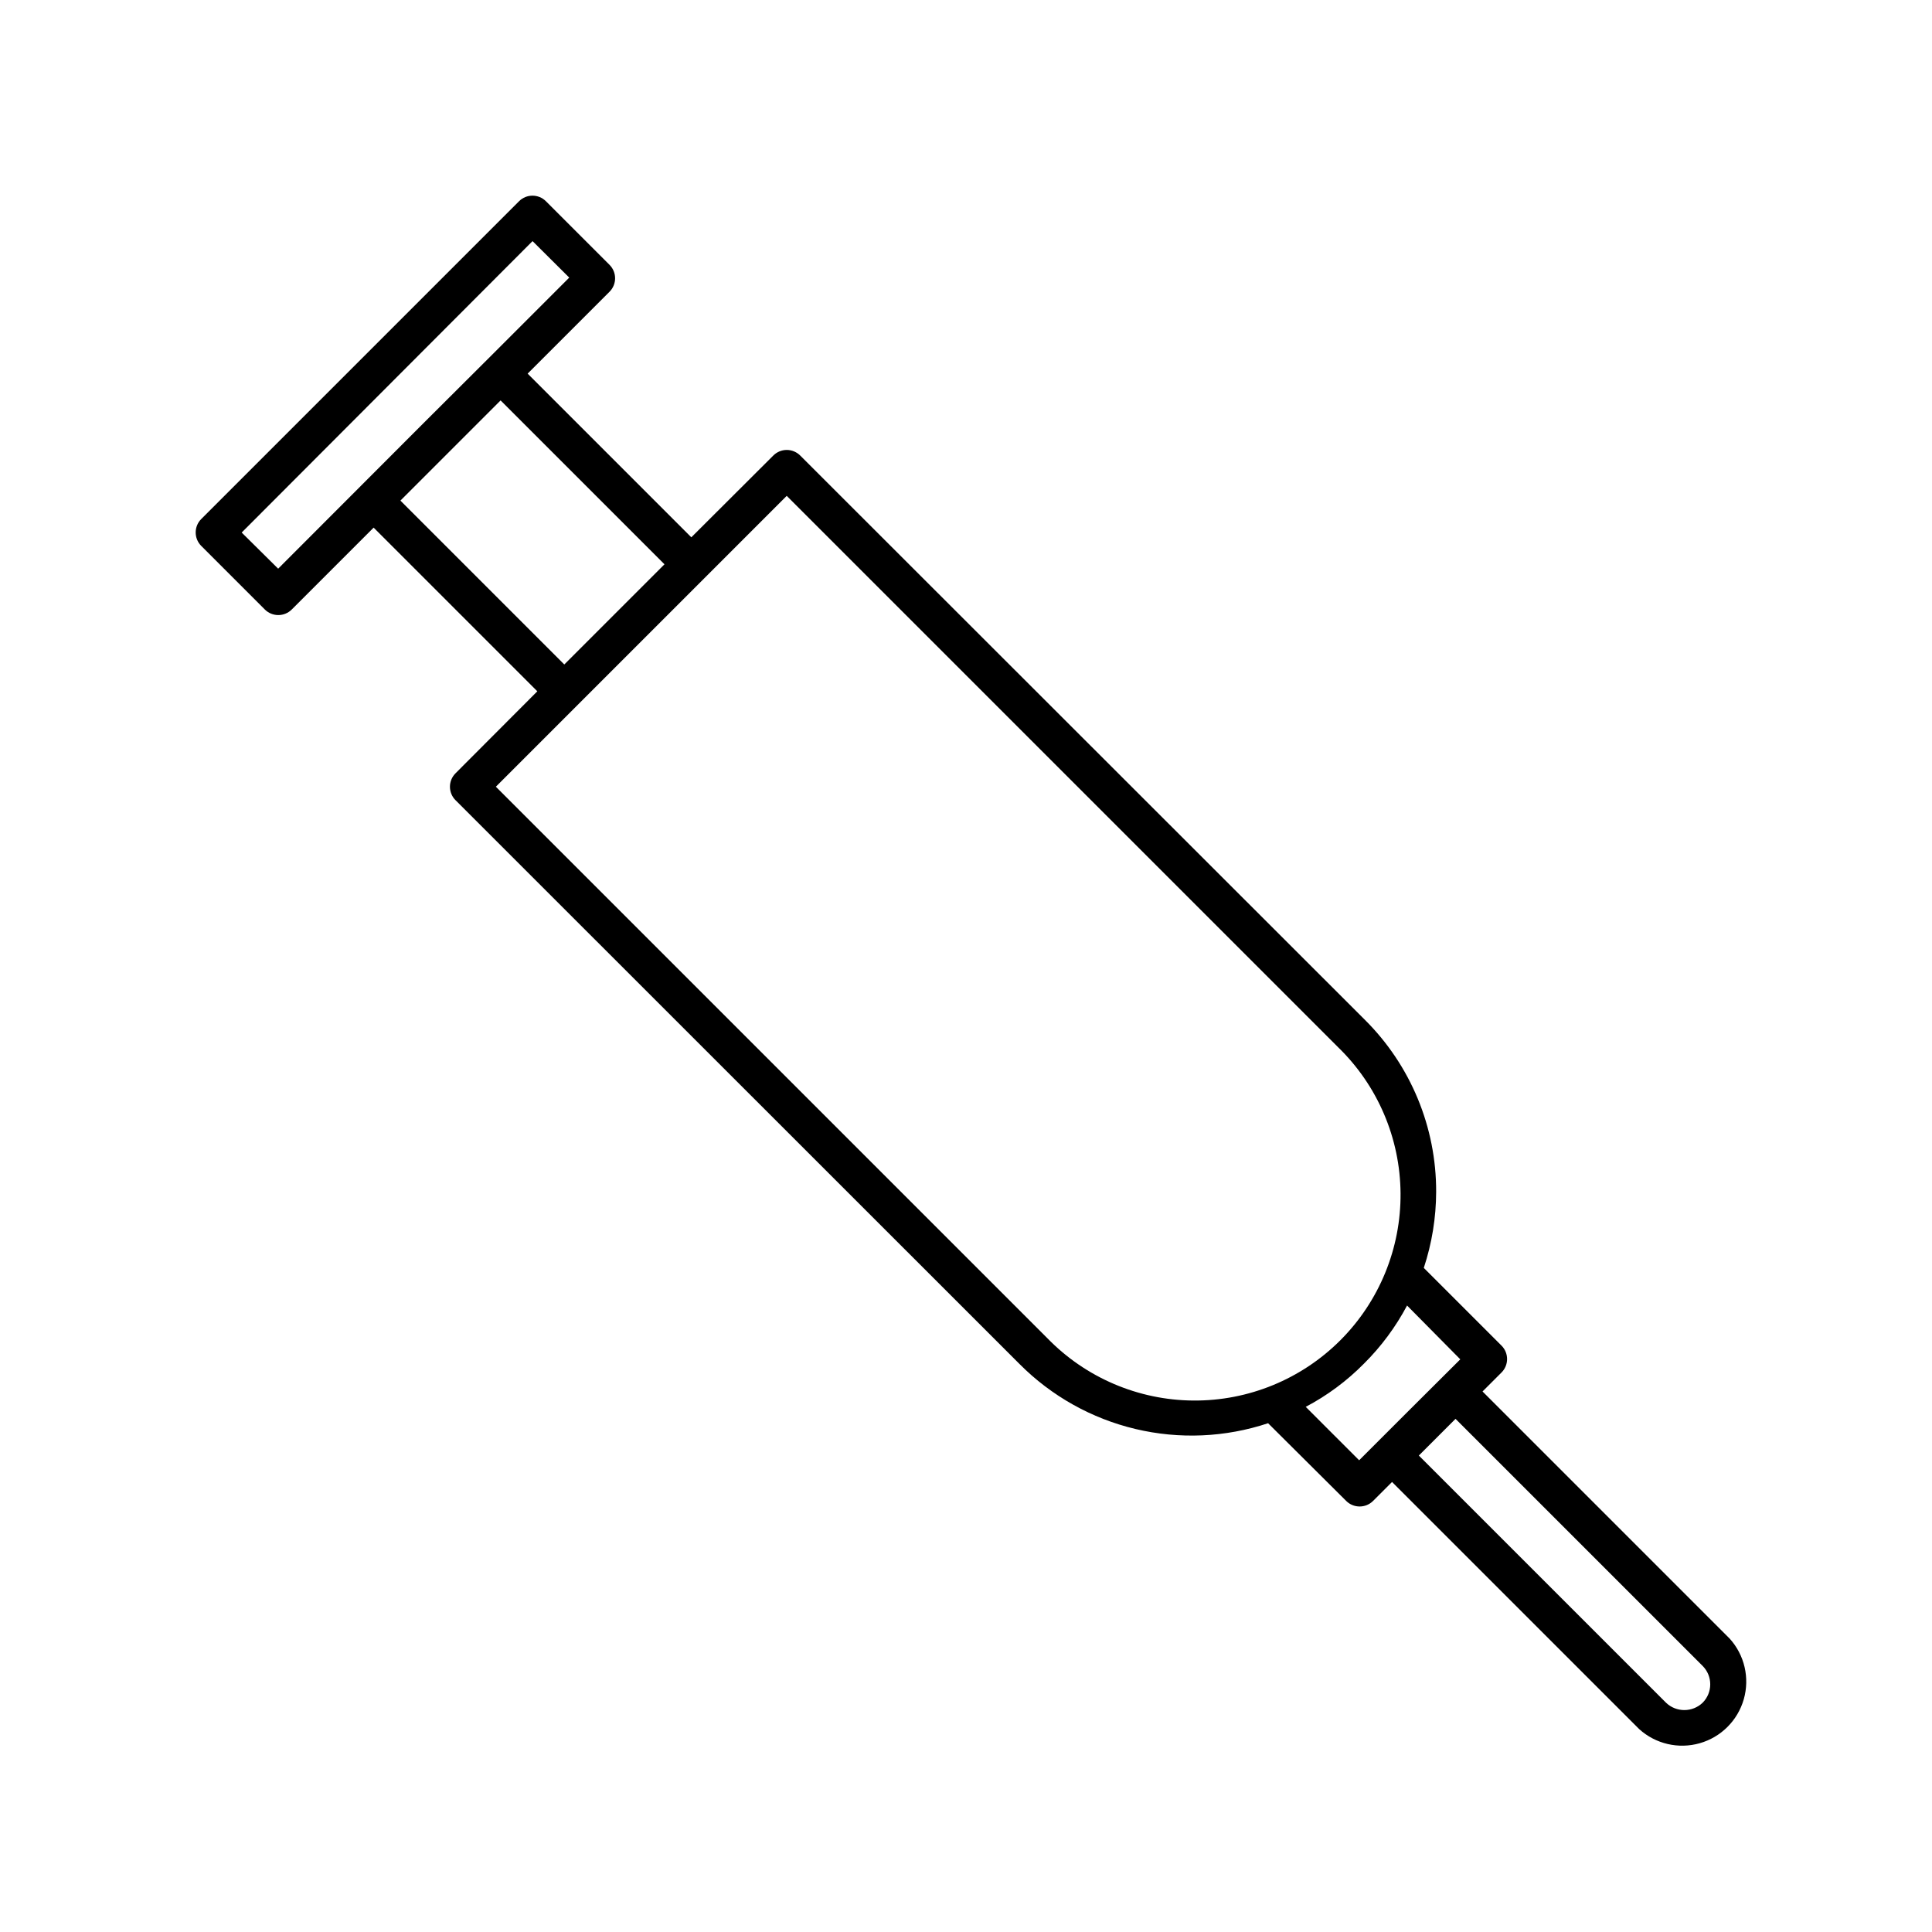
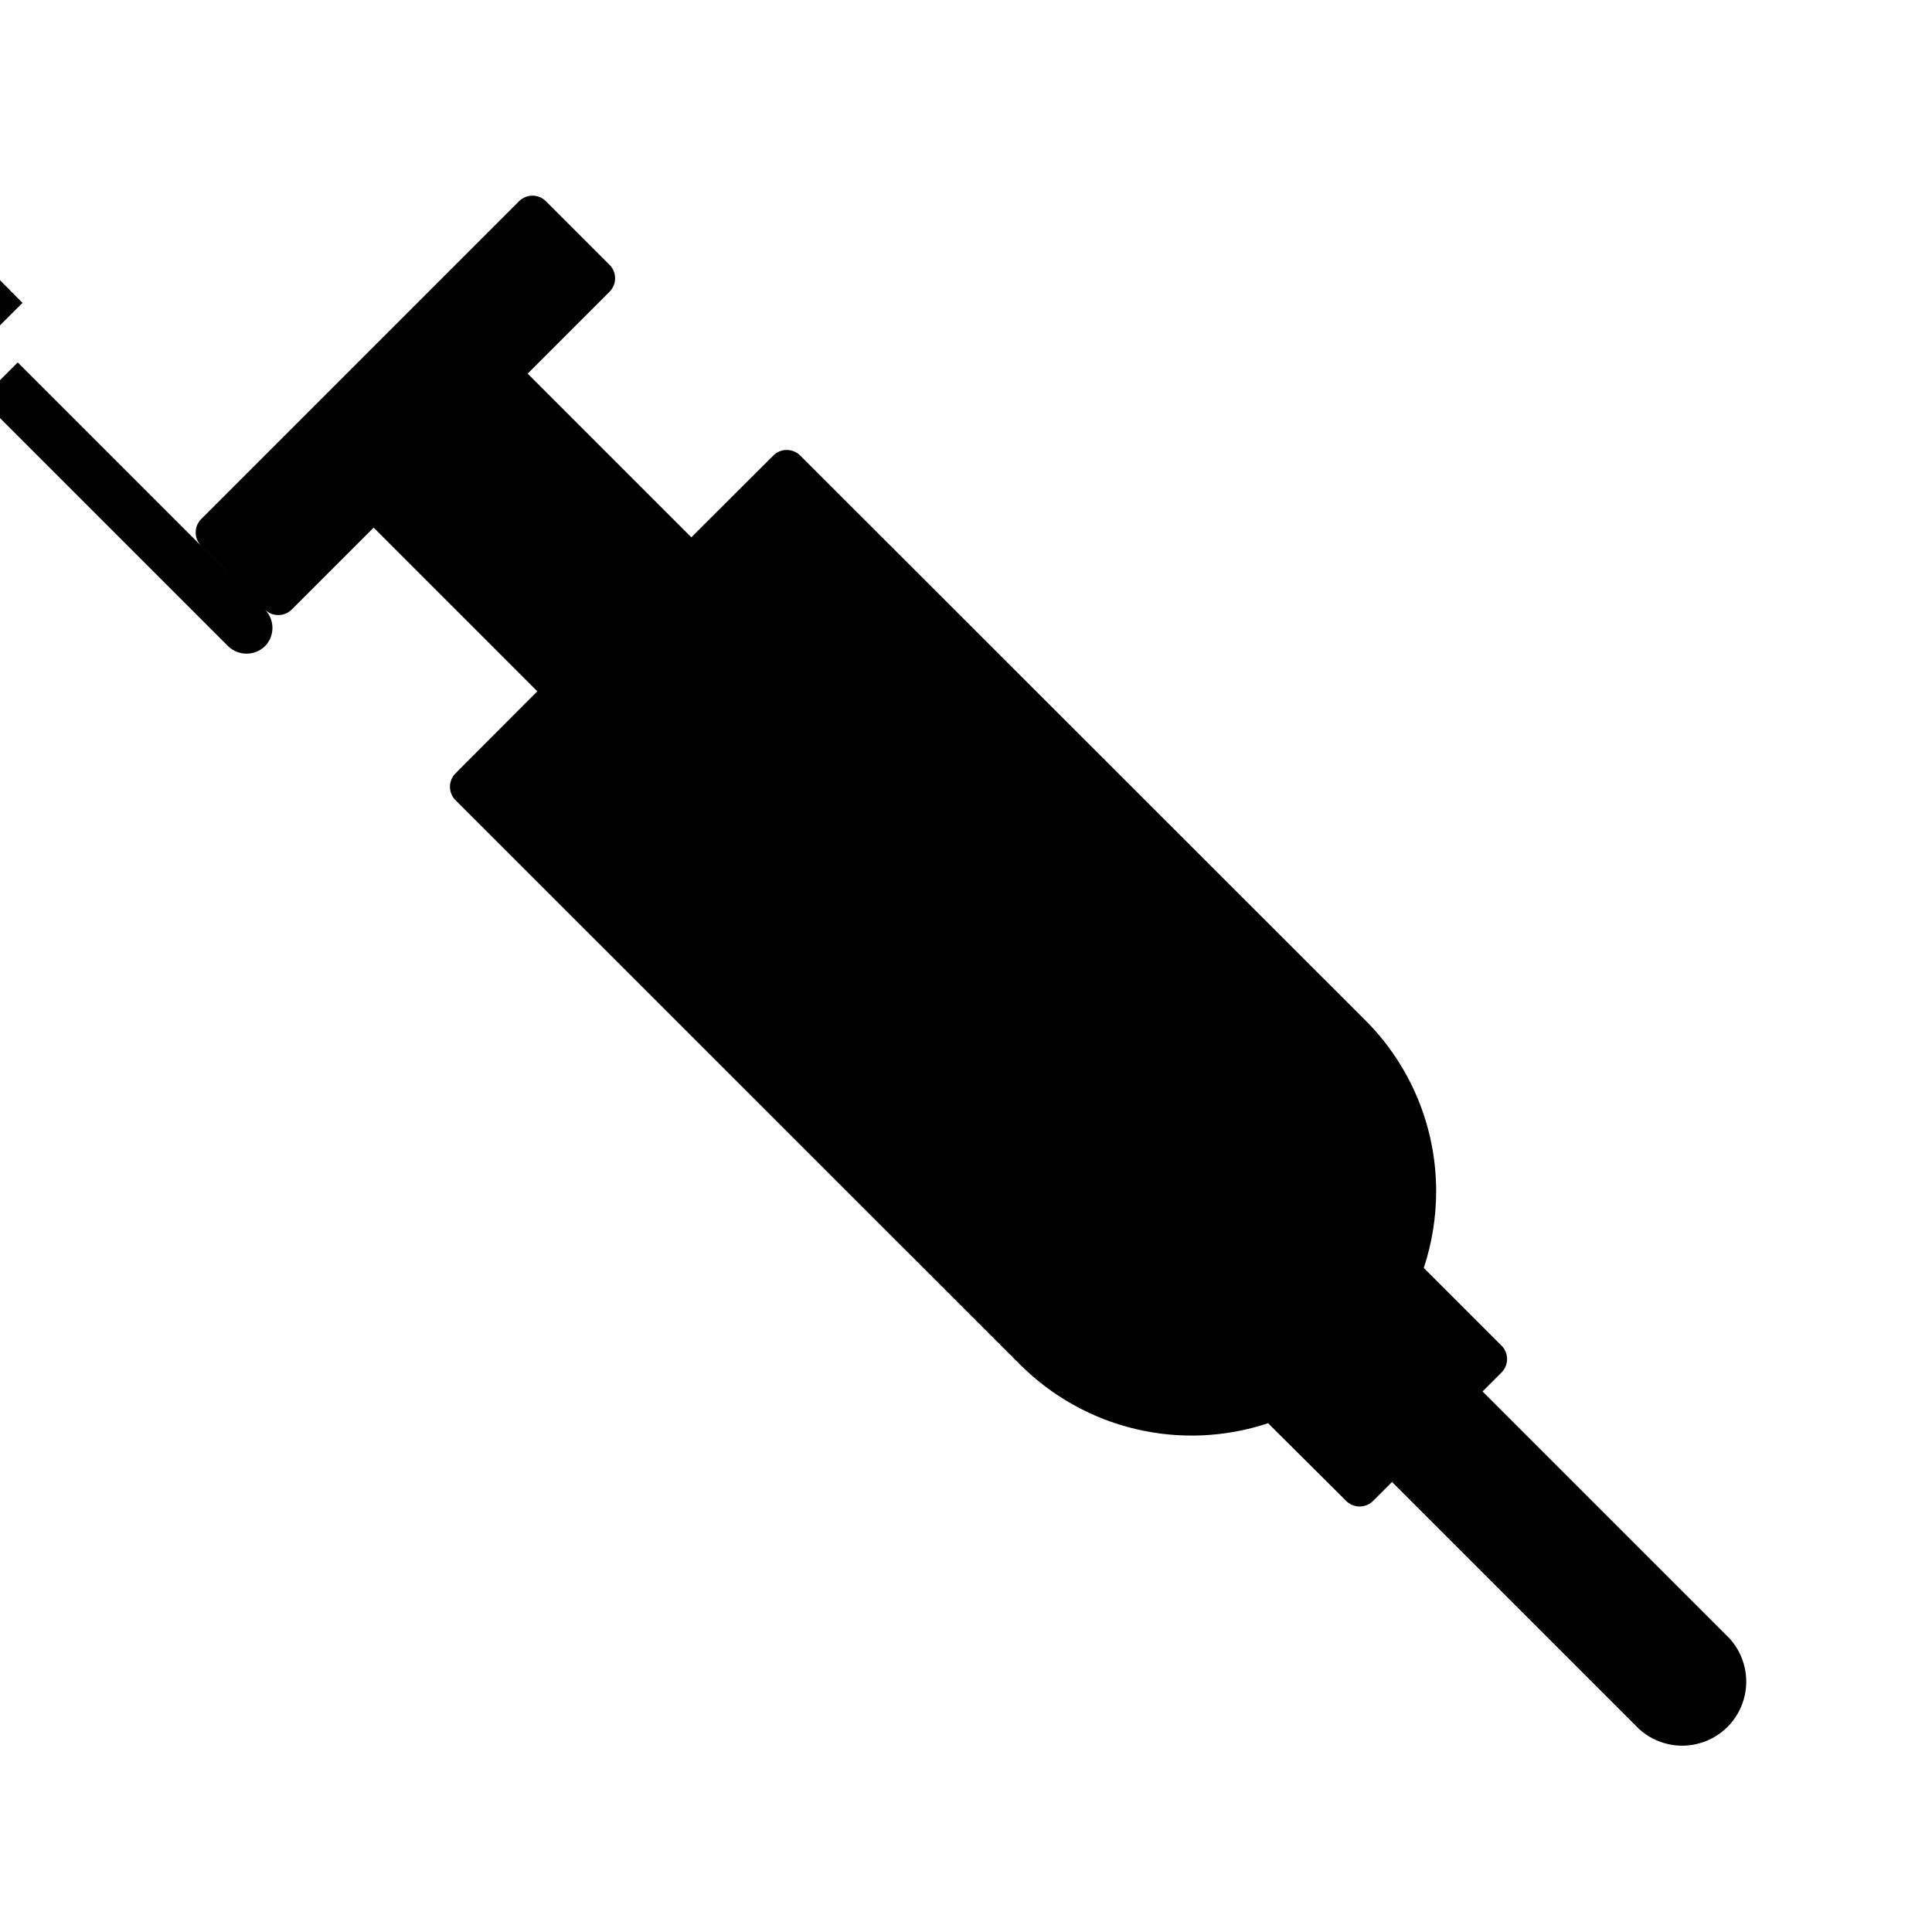
<svg xmlns="http://www.w3.org/2000/svg" fill="#000000" width="800px" height="800px" version="1.1" viewBox="144 144 512 512">
-   <path d="m214.2 305.54c0.938 0.93 2.203 1.453 3.523 1.461 1.34 0.008 2.629-0.52 3.578-1.461l21.715-21.715 43.379 43.379-21.664 21.715c-0.953 0.945-1.492 2.231-1.492 3.574s0.539 2.633 1.492 3.578l149.48 149.43c8.434 8.473 19.066 14.426 30.695 17.195 11.633 2.766 23.805 2.238 35.152-1.527l20.707 20.605c0.949 0.945 2.238 1.469 3.574 1.461 1.324-0.004 2.59-0.527 3.527-1.461l5.039-5.039 65.496 65.496c4.348 3.938 10.418 5.352 16.059 3.738 5.641-1.613 10.047-6.019 11.66-11.66 1.609-5.637 0.199-11.711-3.738-16.059l-65.496-65.496 5.039-5.039v0.004c1.953-1.969 1.953-5.141 0-7.106l-20.605-20.605c2.148-6.504 3.254-13.305 3.273-20.152 0.055-17.137-6.769-33.582-18.941-45.645l-149.58-149.48c-0.945-0.953-2.234-1.492-3.578-1.492s-2.629 0.539-3.574 1.492l-21.715 21.664-43.379-43.379 21.715-21.715c1.953-1.965 1.953-5.137 0-7.102l-16.879-16.879c-1.965-1.953-5.137-1.953-7.102 0l-84.238 84.238c-1.953 1.965-1.953 5.137 0 7.102zm381.03 279.96c2.668 2.691 2.668 7.035 0 9.727-2.715 2.613-7.012 2.613-9.727 0l-65.496-65.496 9.723-9.723zm-64.238-81.262-13.453 13.402-8.312 8.309-5.039 5.039-14.156-14.156c5.695-3 10.895-6.859 15.418-11.438 4.566-4.531 8.422-9.73 11.438-15.414zm-178.5-228.83 146.11 146.11c10.48 10.164 16.449 24.113 16.559 38.715 0.113 14.602-5.641 28.637-15.965 38.961s-24.359 16.078-38.961 15.965c-14.602-0.109-28.551-6.078-38.715-16.559l-146.11-146.11zm-32.395 18.137-26.551 26.551-43.43-43.43 26.551-26.551zm-34.965-85.648 9.723 9.672-21.715 21.715-16.879 16.828-38.543 38.594-9.668-9.574z" />
+   <path d="m214.2 305.54c0.938 0.93 2.203 1.453 3.523 1.461 1.34 0.008 2.629-0.52 3.578-1.461l21.715-21.715 43.379 43.379-21.664 21.715c-0.953 0.945-1.492 2.231-1.492 3.574s0.539 2.633 1.492 3.578l149.48 149.43c8.434 8.473 19.066 14.426 30.695 17.195 11.633 2.766 23.805 2.238 35.152-1.527l20.707 20.605c0.949 0.945 2.238 1.469 3.574 1.461 1.324-0.004 2.59-0.527 3.527-1.461l5.039-5.039 65.496 65.496c4.348 3.938 10.418 5.352 16.059 3.738 5.641-1.613 10.047-6.019 11.66-11.66 1.609-5.637 0.199-11.711-3.738-16.059l-65.496-65.496 5.039-5.039v0.004c1.953-1.969 1.953-5.141 0-7.106l-20.605-20.605c2.148-6.504 3.254-13.305 3.273-20.152 0.055-17.137-6.769-33.582-18.941-45.645l-149.58-149.48c-0.945-0.953-2.234-1.492-3.578-1.492s-2.629 0.539-3.574 1.492l-21.715 21.664-43.379-43.379 21.715-21.715c1.953-1.965 1.953-5.137 0-7.102l-16.879-16.879c-1.965-1.953-5.137-1.953-7.102 0l-84.238 84.238c-1.953 1.965-1.953 5.137 0 7.102zc2.668 2.691 2.668 7.035 0 9.727-2.715 2.613-7.012 2.613-9.727 0l-65.496-65.496 9.723-9.723zm-64.238-81.262-13.453 13.402-8.312 8.309-5.039 5.039-14.156-14.156c5.695-3 10.895-6.859 15.418-11.438 4.566-4.531 8.422-9.73 11.438-15.414zm-178.5-228.83 146.11 146.11c10.48 10.164 16.449 24.113 16.559 38.715 0.113 14.602-5.641 28.637-15.965 38.961s-24.359 16.078-38.961 15.965c-14.602-0.109-28.551-6.078-38.715-16.559l-146.11-146.11zm-32.395 18.137-26.551 26.551-43.43-43.43 26.551-26.551zm-34.965-85.648 9.723 9.672-21.715 21.715-16.879 16.828-38.543 38.594-9.668-9.574z" />
</svg>